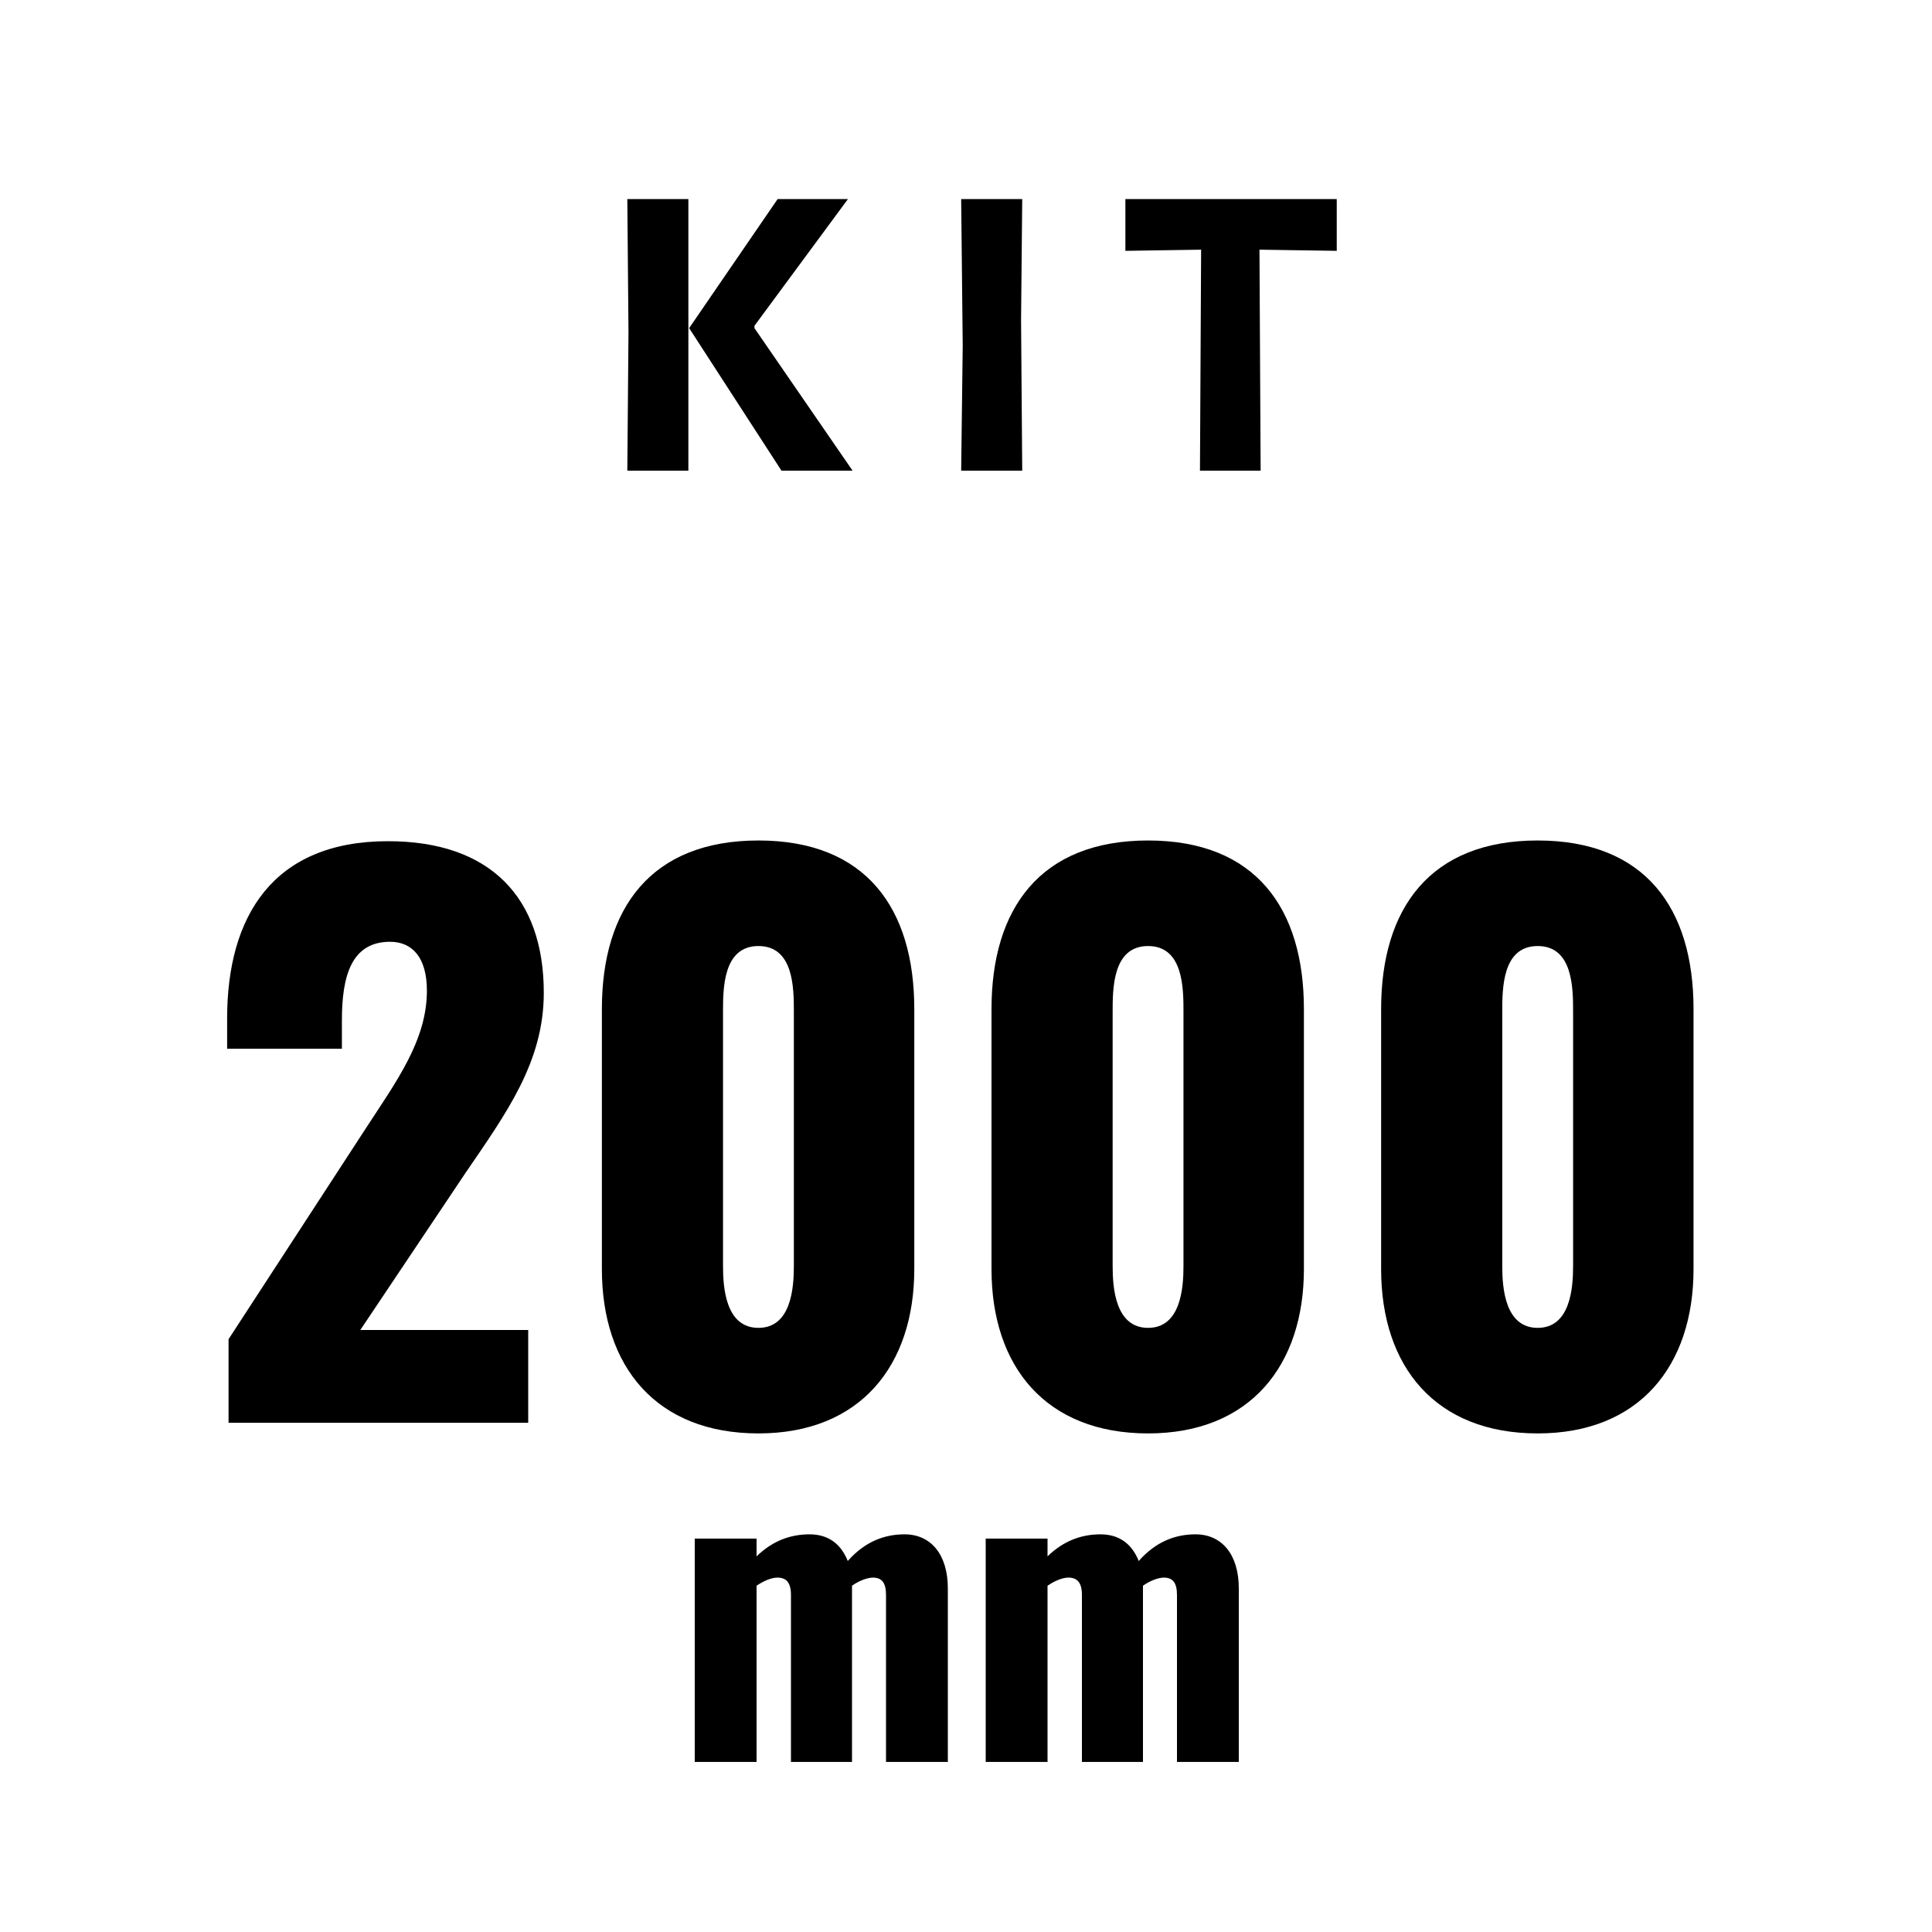
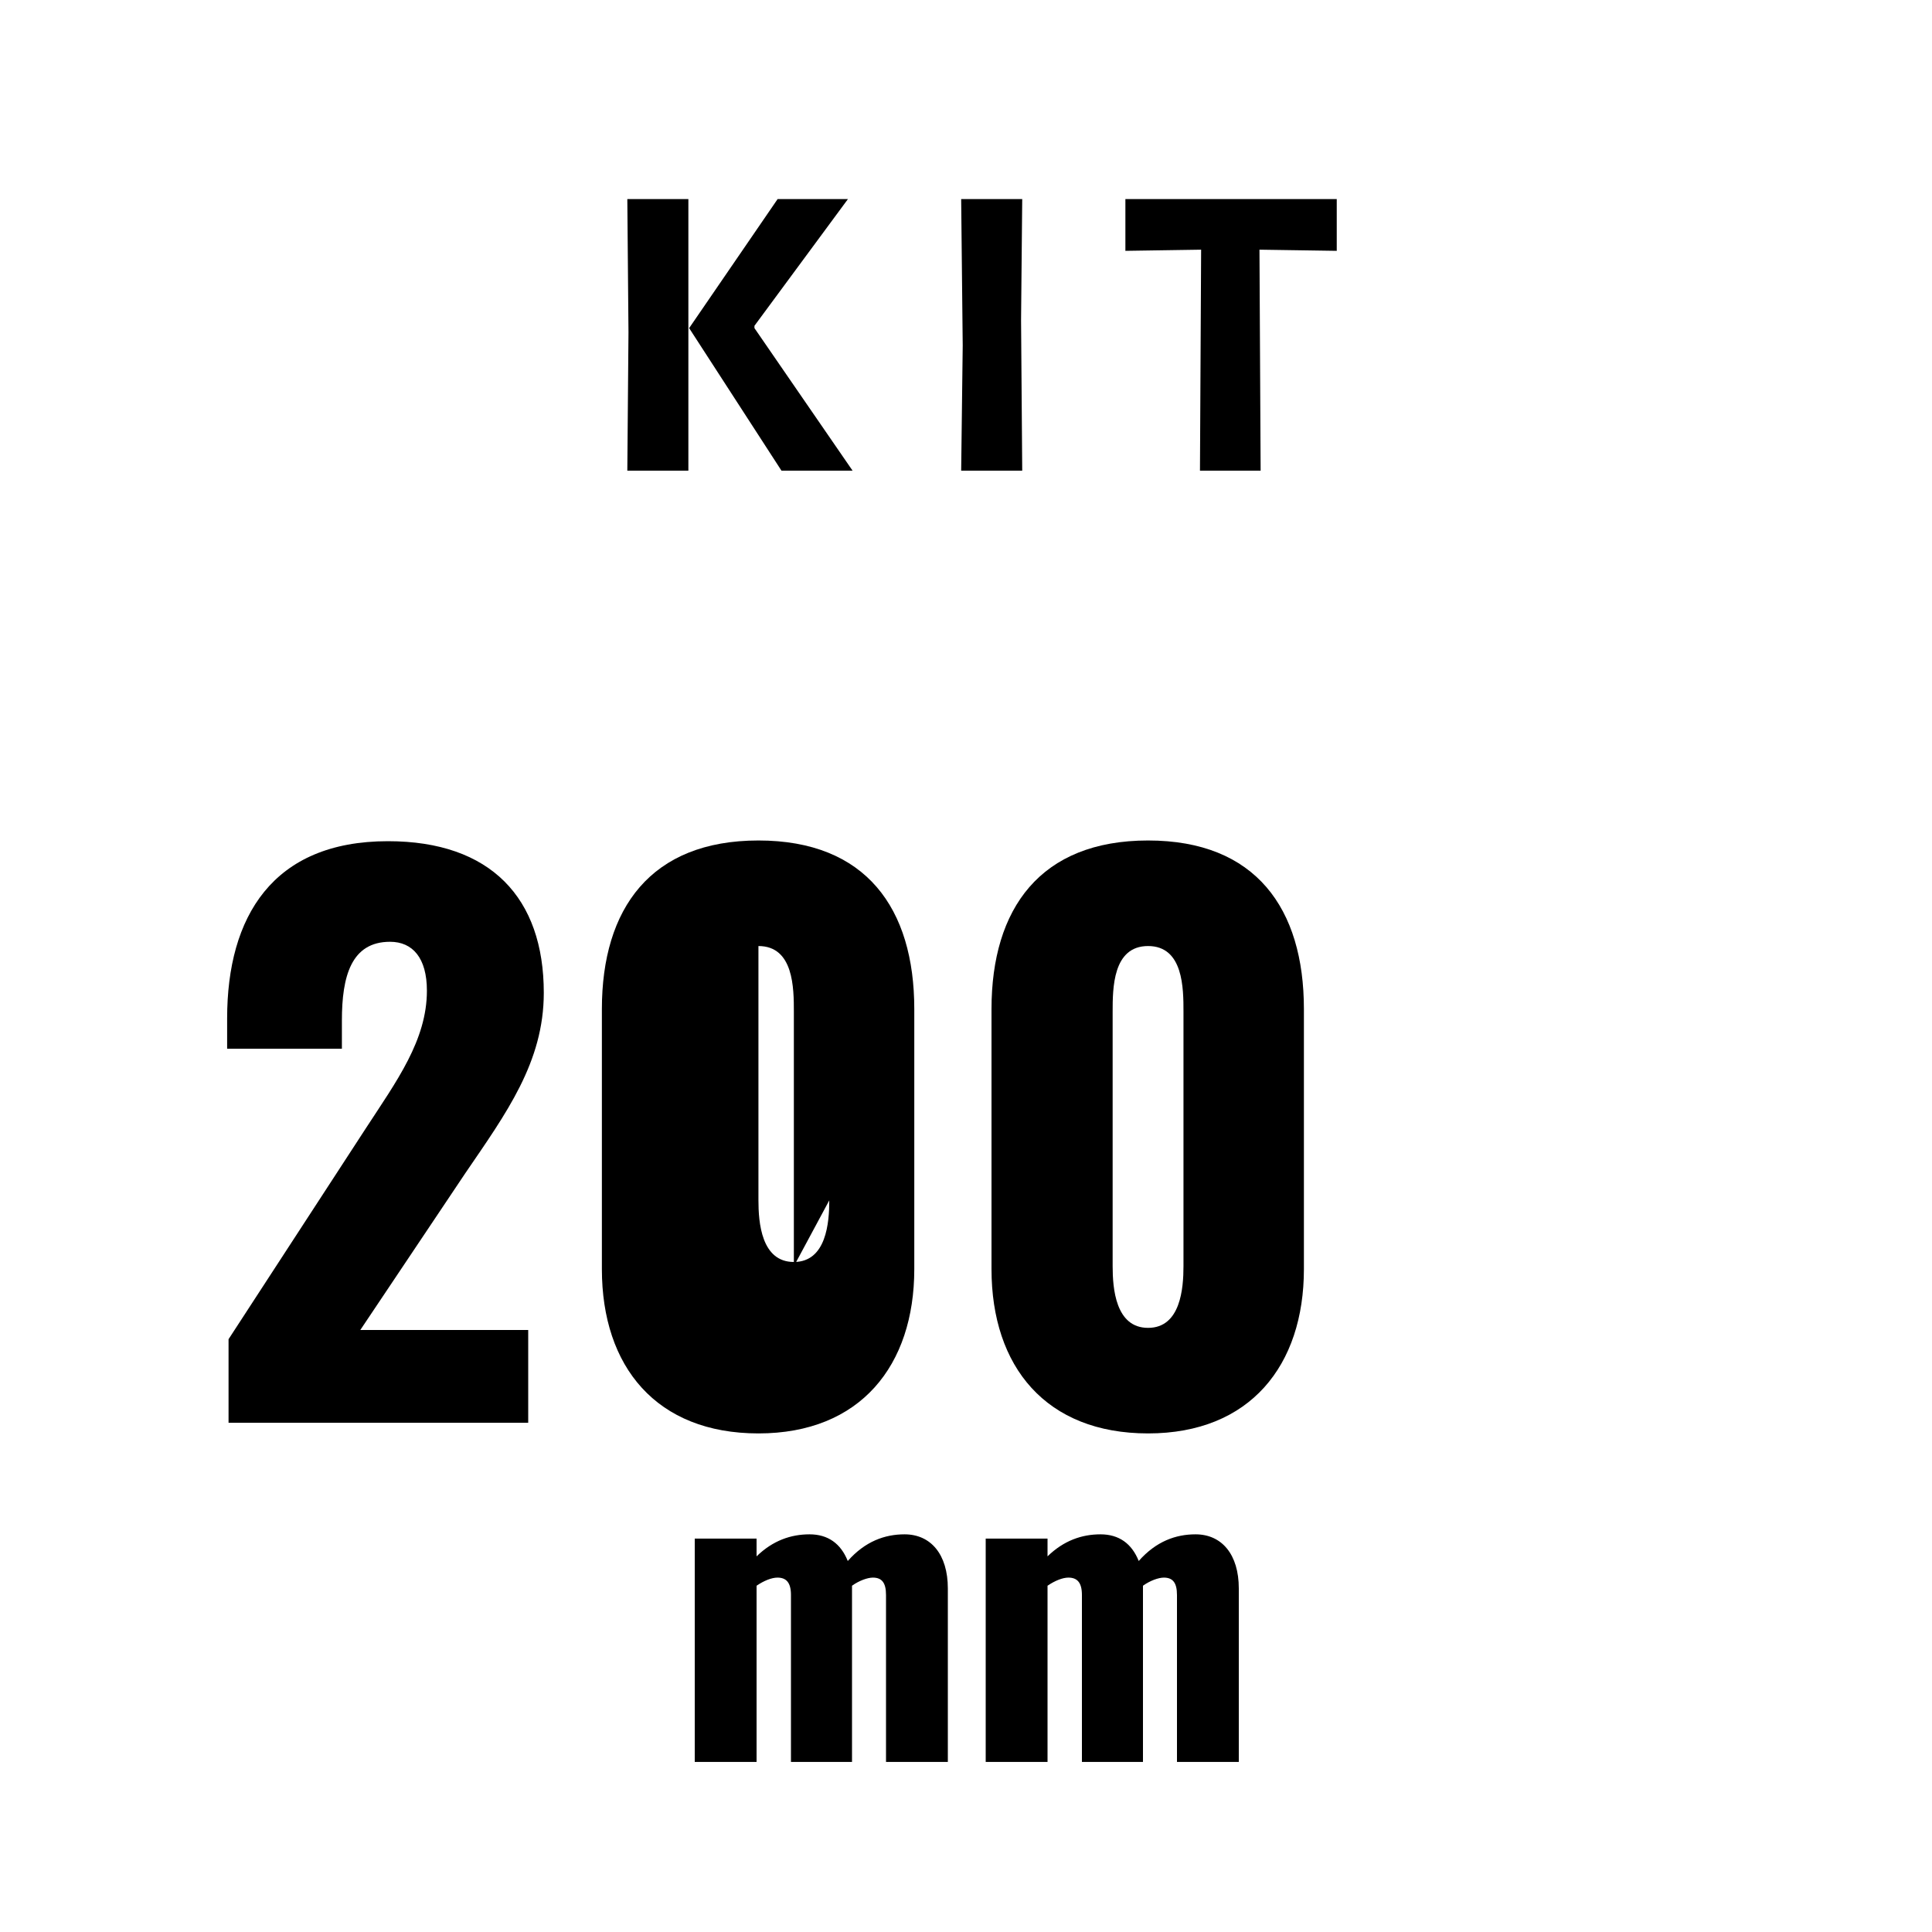
<svg xmlns="http://www.w3.org/2000/svg" viewBox="0 0 300 300" id="Capa_1">
  <defs>
    <style>.cls-1{fill:#fff;}</style>
  </defs>
-   <rect height="300" width="300" class="cls-1" />
  <path d="M97.41,73.09l.18-21.48-.18-20.7h9.48v42.18h-9.48ZM121.35,73.09l-14.34-22.14,13.74-20.04h10.92l-14.52,19.68v.36l15.24,22.14h-11.04Z" />
  <path d="M149.25,73.09l.24-19.44-.24-22.74h9.48l-.18,18.78.18,23.4h-9.48Z" />
  <path d="M186.33,73.09l.18-34.32-11.76.18v-8.04h32.82v8.04l-12-.18.18,34.32h-9.42Z" />
  <path d="M35.49,207.95l21.34-32.78c4.73-7.26,9.46-13.64,9.46-21.34,0-5.06-2.2-7.59-5.72-7.59-6.05,0-7.48,5.39-7.48,12.21v4.4h-17.82v-4.73c0-15.73,7.04-27.5,24.97-27.5,15.95,0,24.2,8.8,24.2,23.54,0,10.78-5.83,18.7-12.21,28.05l-16.28,24.31h26.07v14.41h-46.53v-12.98Z" />
-   <path d="M93.46,197.06v-40.37c0-15.62,7.59-26.18,24.31-26.18s24.2,10.56,24.2,26.18v40.37c0,14.96-8.36,25.52-24.2,25.52s-24.31-10.34-24.31-25.52ZM123.27,196.62v-39.49c0-3.63,0-10.23-5.5-10.23s-5.5,6.6-5.5,10.23v39.49c0,3.41.44,9.57,5.5,9.57s5.5-6.16,5.5-9.57Z" />
+   <path d="M93.46,197.06v-40.37c0-15.62,7.59-26.18,24.31-26.18s24.2,10.56,24.2,26.18v40.37c0,14.96-8.36,25.52-24.2,25.52s-24.31-10.34-24.31-25.52ZM123.27,196.62v-39.49c0-3.63,0-10.23-5.5-10.23v39.49c0,3.41.44,9.57,5.5,9.57s5.5-6.16,5.5-9.57Z" />
  <path d="M153.96,197.06v-40.37c0-15.62,7.59-26.18,24.31-26.18s24.2,10.56,24.2,26.18v40.37c0,14.96-8.36,25.52-24.2,25.52s-24.31-10.34-24.31-25.52ZM183.77,196.62v-39.49c0-3.63,0-10.23-5.5-10.23s-5.5,6.6-5.5,10.23v39.49c0,3.41.44,9.57,5.5,9.57s5.5-6.16,5.5-9.57Z" />
-   <path d="M214.46,197.06v-40.37c0-15.62,7.59-26.18,24.31-26.18s24.2,10.56,24.2,26.18v40.37c0,14.96-8.36,25.52-24.2,25.52s-24.31-10.34-24.31-25.52ZM244.27,196.62v-39.49c0-3.63,0-10.23-5.5-10.23s-5.5,6.6-5.5,10.23v39.49c0,3.41.44,9.57,5.5,9.57s5.5-6.16,5.5-9.57Z" />
  <path d="M107.88,238.91h9.6v2.76c2.52-2.46,5.34-3.42,8.22-3.42s4.86,1.44,5.94,4.14c2.7-3.06,5.76-4.14,8.82-4.14,4.08,0,6.72,3.12,6.72,8.4v26.94h-9.6v-25.92c0-1.92-.66-2.7-2.04-2.7-.84,0-2.16.48-3.24,1.26v27.36h-9.48v-25.92c0-1.92-.72-2.7-2.1-2.7-.9,0-2.1.48-3.24,1.26v27.36h-9.6v-34.68Z" />
  <path d="M153.06,238.91h9.6v2.76c2.52-2.46,5.34-3.42,8.22-3.42s4.86,1.44,5.94,4.14c2.7-3.06,5.76-4.14,8.82-4.14,4.08,0,6.72,3.12,6.72,8.4v26.94h-9.6v-25.92c0-1.92-.66-2.7-2.04-2.7-.84,0-2.16.48-3.24,1.26v27.36h-9.48v-25.92c0-1.92-.72-2.7-2.1-2.7-.9,0-2.1.48-3.24,1.26v27.36h-9.6v-34.68Z" />
</svg>